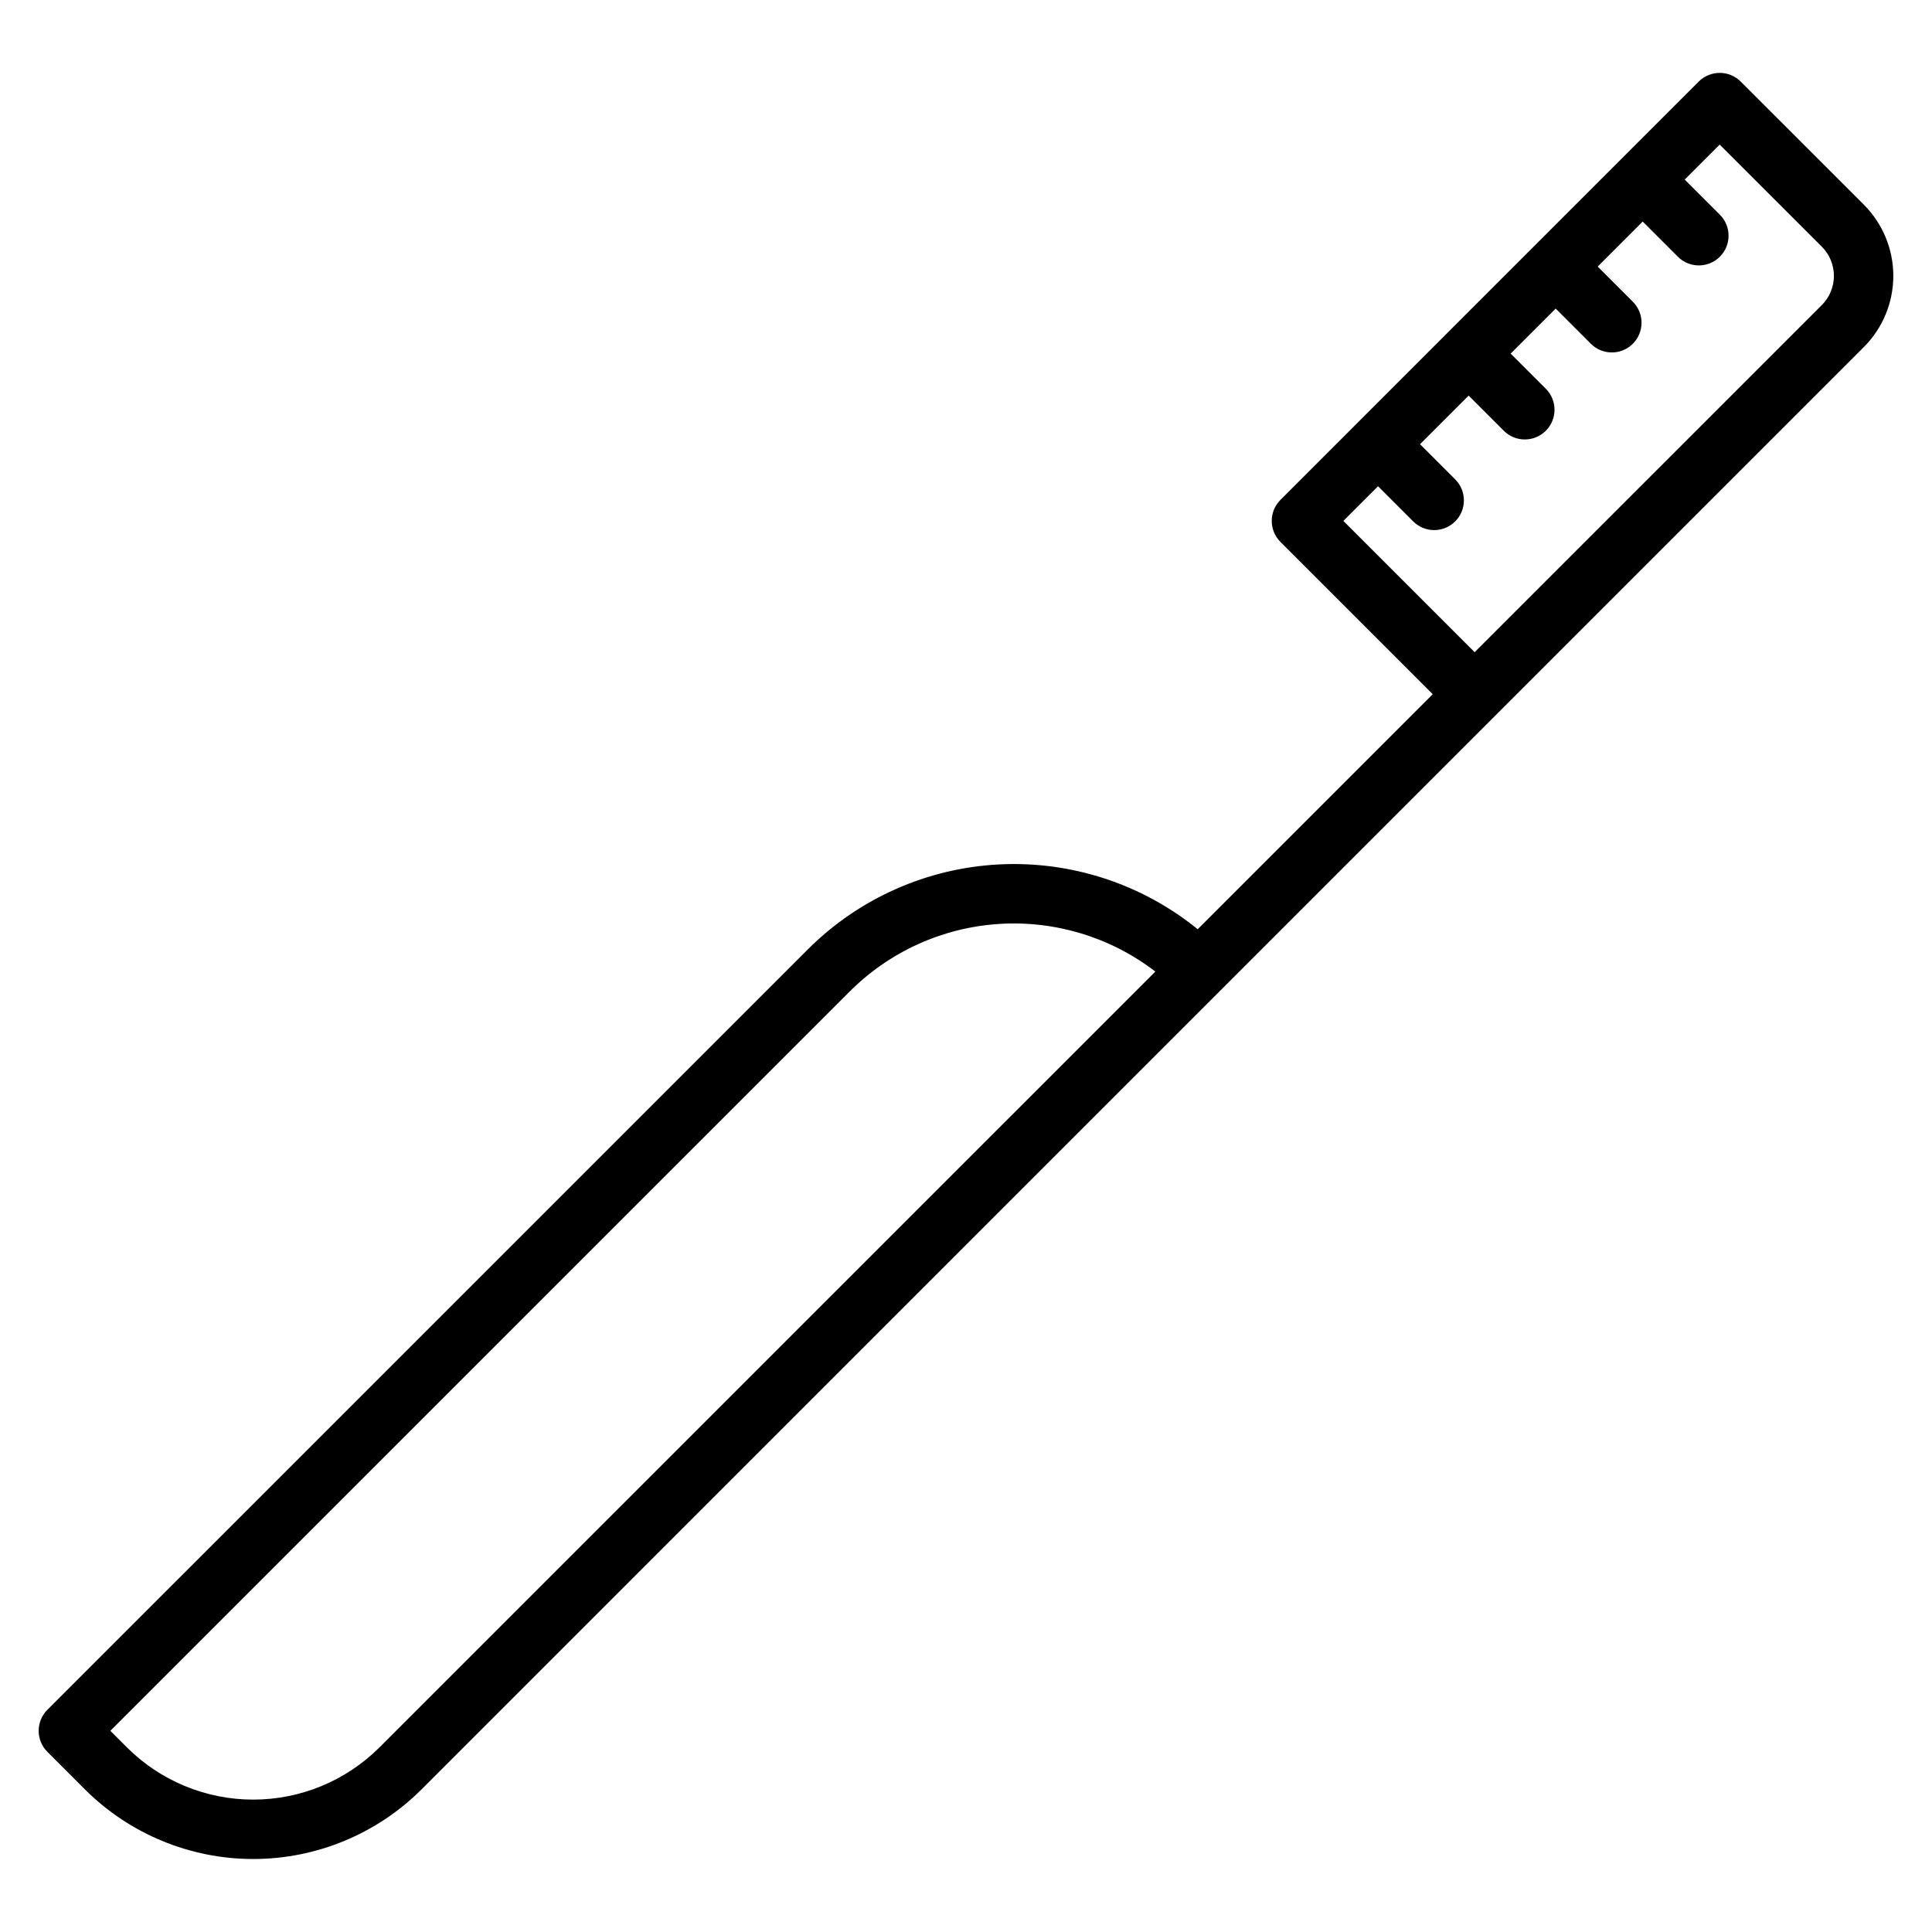
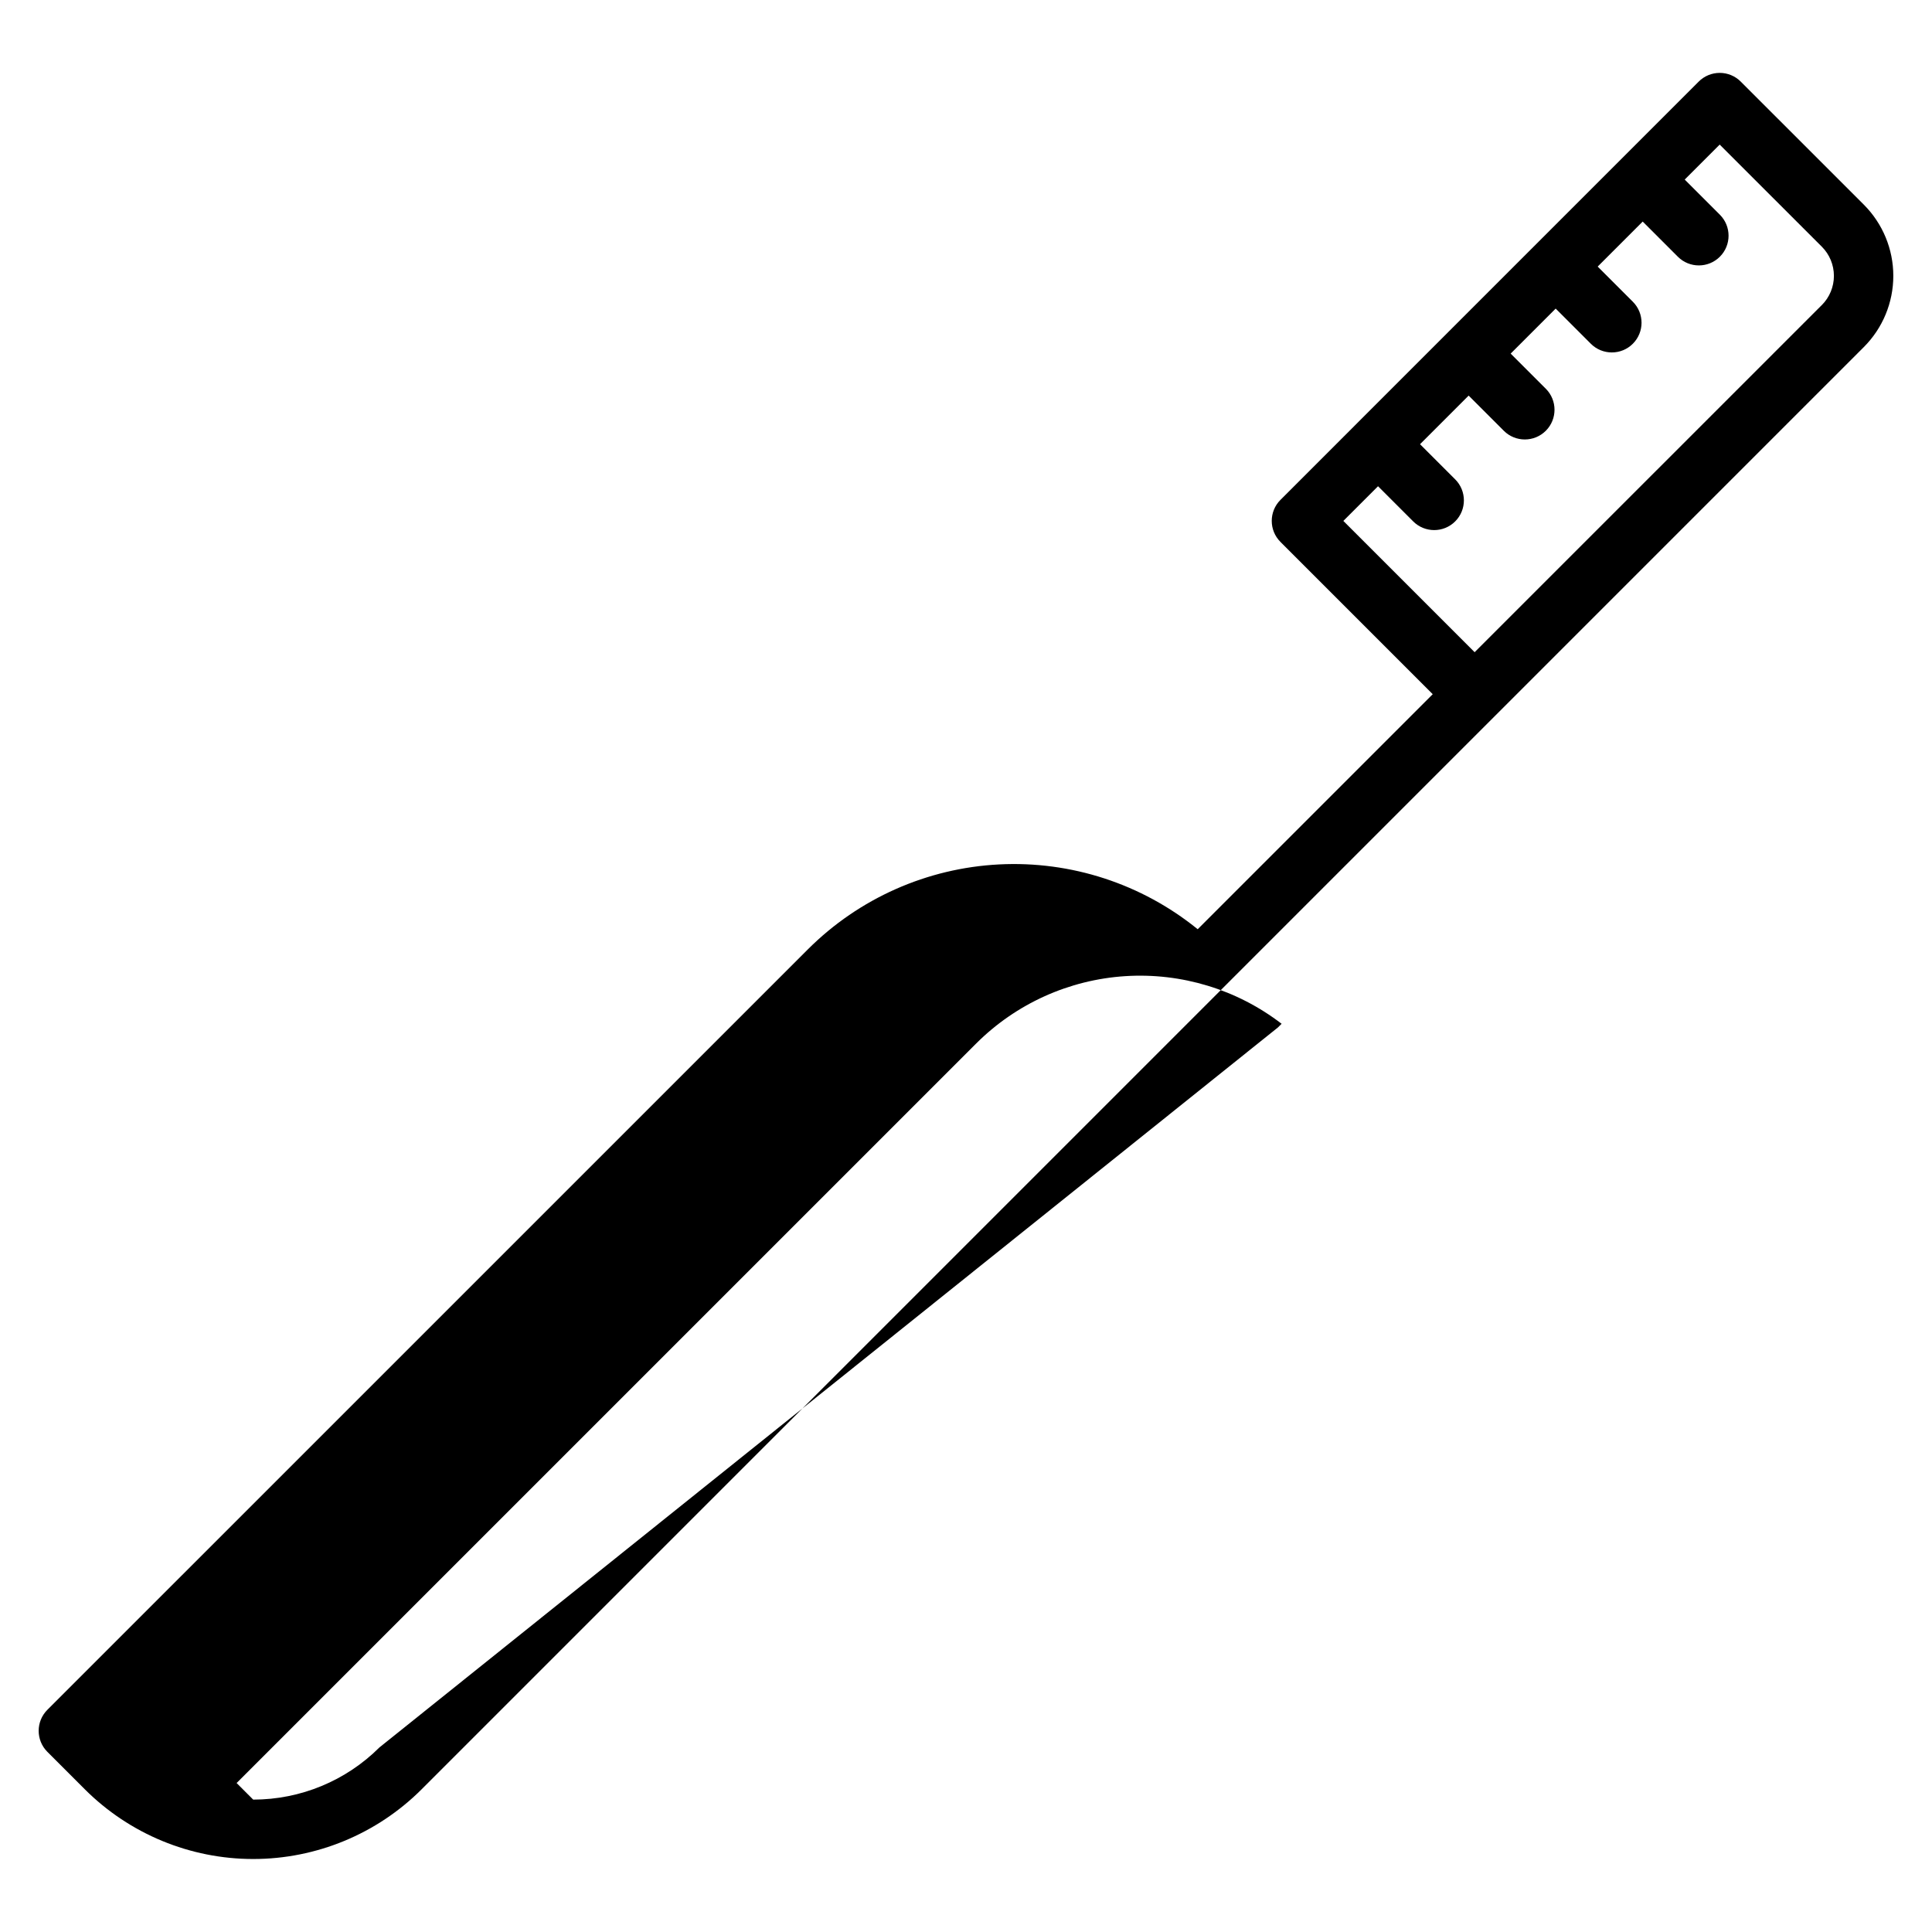
<svg xmlns="http://www.w3.org/2000/svg" fill="#000000" width="800px" height="800px" version="1.1" viewBox="144 144 512 512">
-   <path d="m605.31 165.62c-1.477-1.477-3.477-2.305-5.566-2.305-2.086 0-4.09 0.828-5.566 2.305l-66.52 66.52v0.004l-24.008 24.008v0.004l-20.316 20.32-0.004 0.004c-3.07 3.07-3.07 8.055 0 11.129l40.359 40.359-62.289 62.289h0.004c-14.824-12.035-33.578-18.152-52.645-17.176-19.066 0.977-37.098 8.977-50.617 22.461l-201.59 201.58c-3.07 3.074-3.07 8.059 0 11.133l9.961 9.961c11.836 11.809 27.875 18.441 44.594 18.441 16.723 0 32.758-6.633 44.598-18.441l284.66-284.67 0.012-0.008 97.555-97.559c5.004-5.004 7.816-11.793 7.816-18.871s-2.812-13.867-7.816-18.871zm-360.75 441.46c-8.879 8.859-20.914 13.836-33.461 13.836s-24.578-4.977-33.461-13.836l-4.394-4.394 196.01-196c10.562-10.539 24.594-16.875 39.48-17.832 14.891-0.957 29.617 3.527 41.445 12.621l-0.961 0.961zm382.23-382.23-91.996 91.992-34.793-34.793 9.191-9.191 9.316 9.316c3.074 3.074 8.059 3.074 11.133 0 3.074-3.074 3.074-8.059 0-11.137l-9.316-9.316 12.883-12.883 9.316 9.316v0.004c3.074 3.074 8.059 3.074 11.133 0s3.074-8.059 0-11.137l-9.316-9.312 11.93-11.93 9.316 9.316h-0.004c3.078 3.074 8.062 3.074 11.137 0s3.074-8.059 0-11.133l-9.316-9.316 11.93-11.93 9.316 9.316c3.074 3.074 8.059 3.074 11.133 0s3.074-8.059 0-11.133l-9.316-9.312 9.273-9.27 27.059 27.055h0.004c2.051 2.051 3.203 4.836 3.203 7.738s-1.152 5.688-3.203 7.738z" />
+   <path d="m605.31 165.62c-1.477-1.477-3.477-2.305-5.566-2.305-2.086 0-4.09 0.828-5.566 2.305l-66.52 66.52v0.004l-24.008 24.008v0.004l-20.316 20.32-0.004 0.004c-3.07 3.07-3.07 8.055 0 11.129l40.359 40.359-62.289 62.289h0.004c-14.824-12.035-33.578-18.152-52.645-17.176-19.066 0.977-37.098 8.977-50.617 22.461l-201.59 201.58c-3.07 3.074-3.07 8.059 0 11.133l9.961 9.961c11.836 11.809 27.875 18.441 44.594 18.441 16.723 0 32.758-6.633 44.598-18.441l284.66-284.67 0.012-0.008 97.555-97.559c5.004-5.004 7.816-11.793 7.816-18.871s-2.812-13.867-7.816-18.871zm-360.75 441.46c-8.879 8.859-20.914 13.836-33.461 13.836l-4.394-4.394 196.01-196c10.562-10.539 24.594-16.875 39.48-17.832 14.891-0.957 29.617 3.527 41.445 12.621l-0.961 0.961zm382.23-382.23-91.996 91.992-34.793-34.793 9.191-9.191 9.316 9.316c3.074 3.074 8.059 3.074 11.133 0 3.074-3.074 3.074-8.059 0-11.137l-9.316-9.316 12.883-12.883 9.316 9.316v0.004c3.074 3.074 8.059 3.074 11.133 0s3.074-8.059 0-11.137l-9.316-9.312 11.93-11.93 9.316 9.316h-0.004c3.078 3.074 8.062 3.074 11.137 0s3.074-8.059 0-11.133l-9.316-9.316 11.93-11.93 9.316 9.316c3.074 3.074 8.059 3.074 11.133 0s3.074-8.059 0-11.133l-9.316-9.312 9.273-9.27 27.059 27.055h0.004c2.051 2.051 3.203 4.836 3.203 7.738s-1.152 5.688-3.203 7.738z" />
</svg>